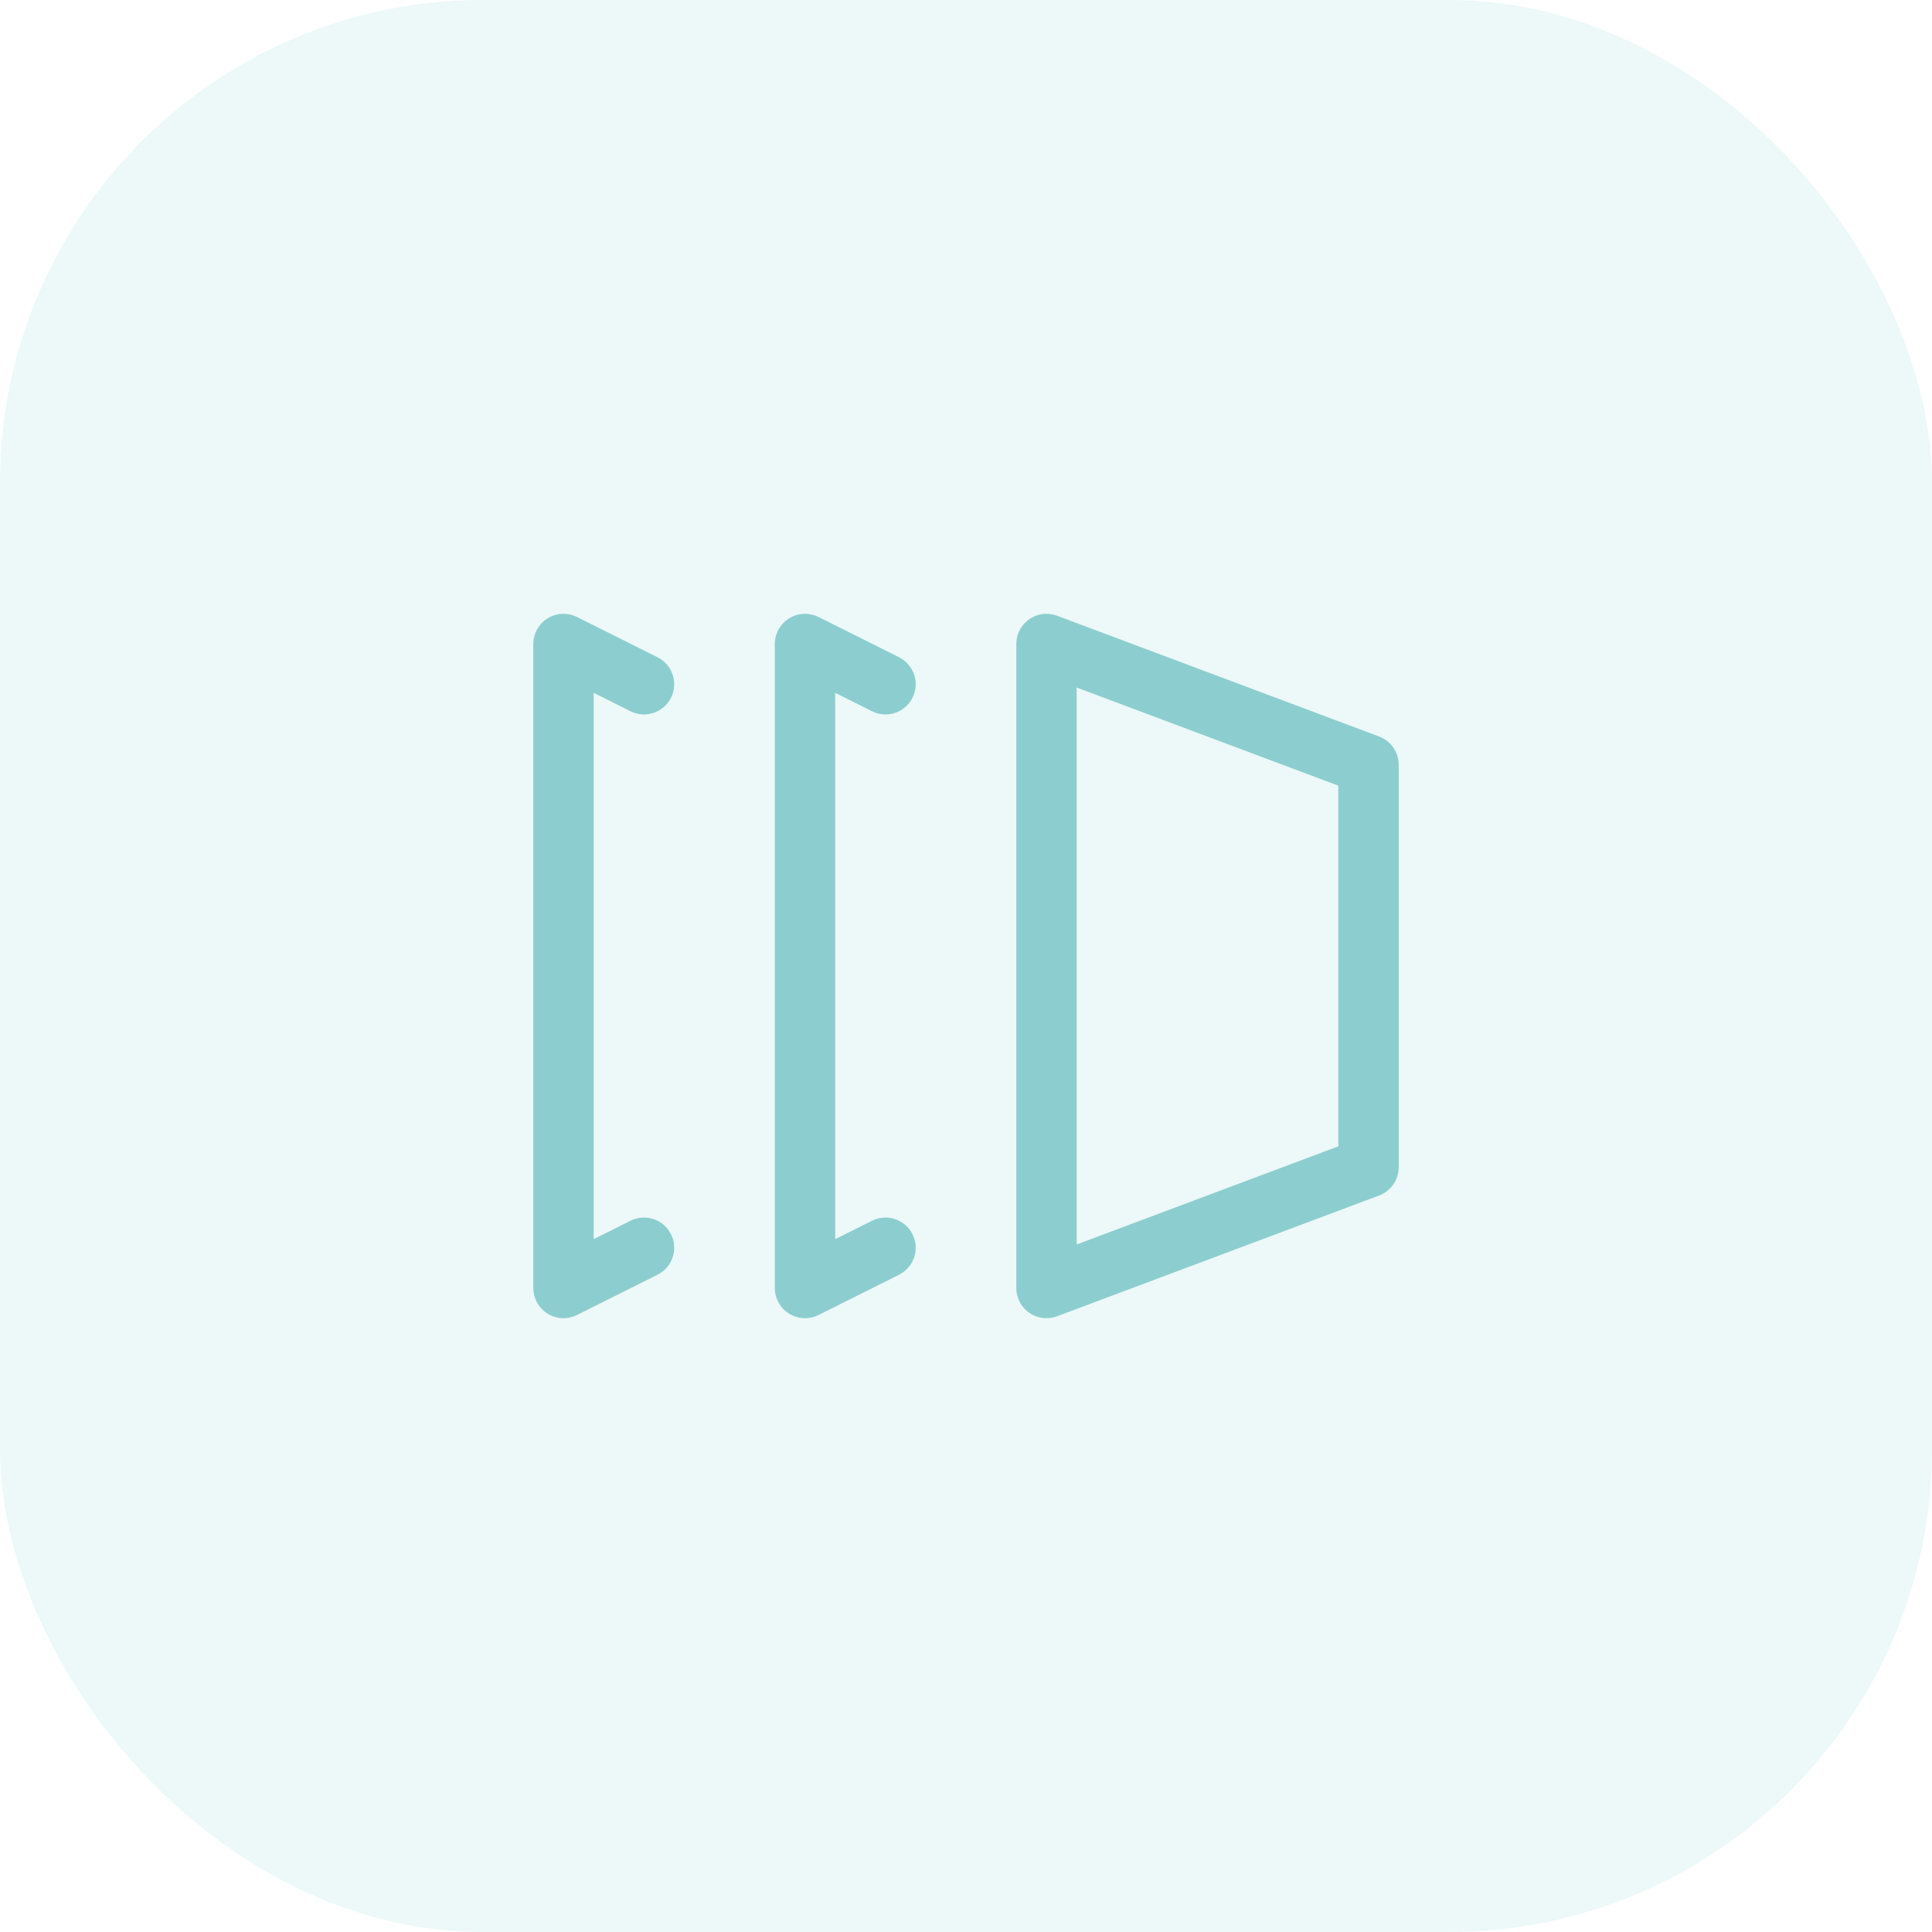
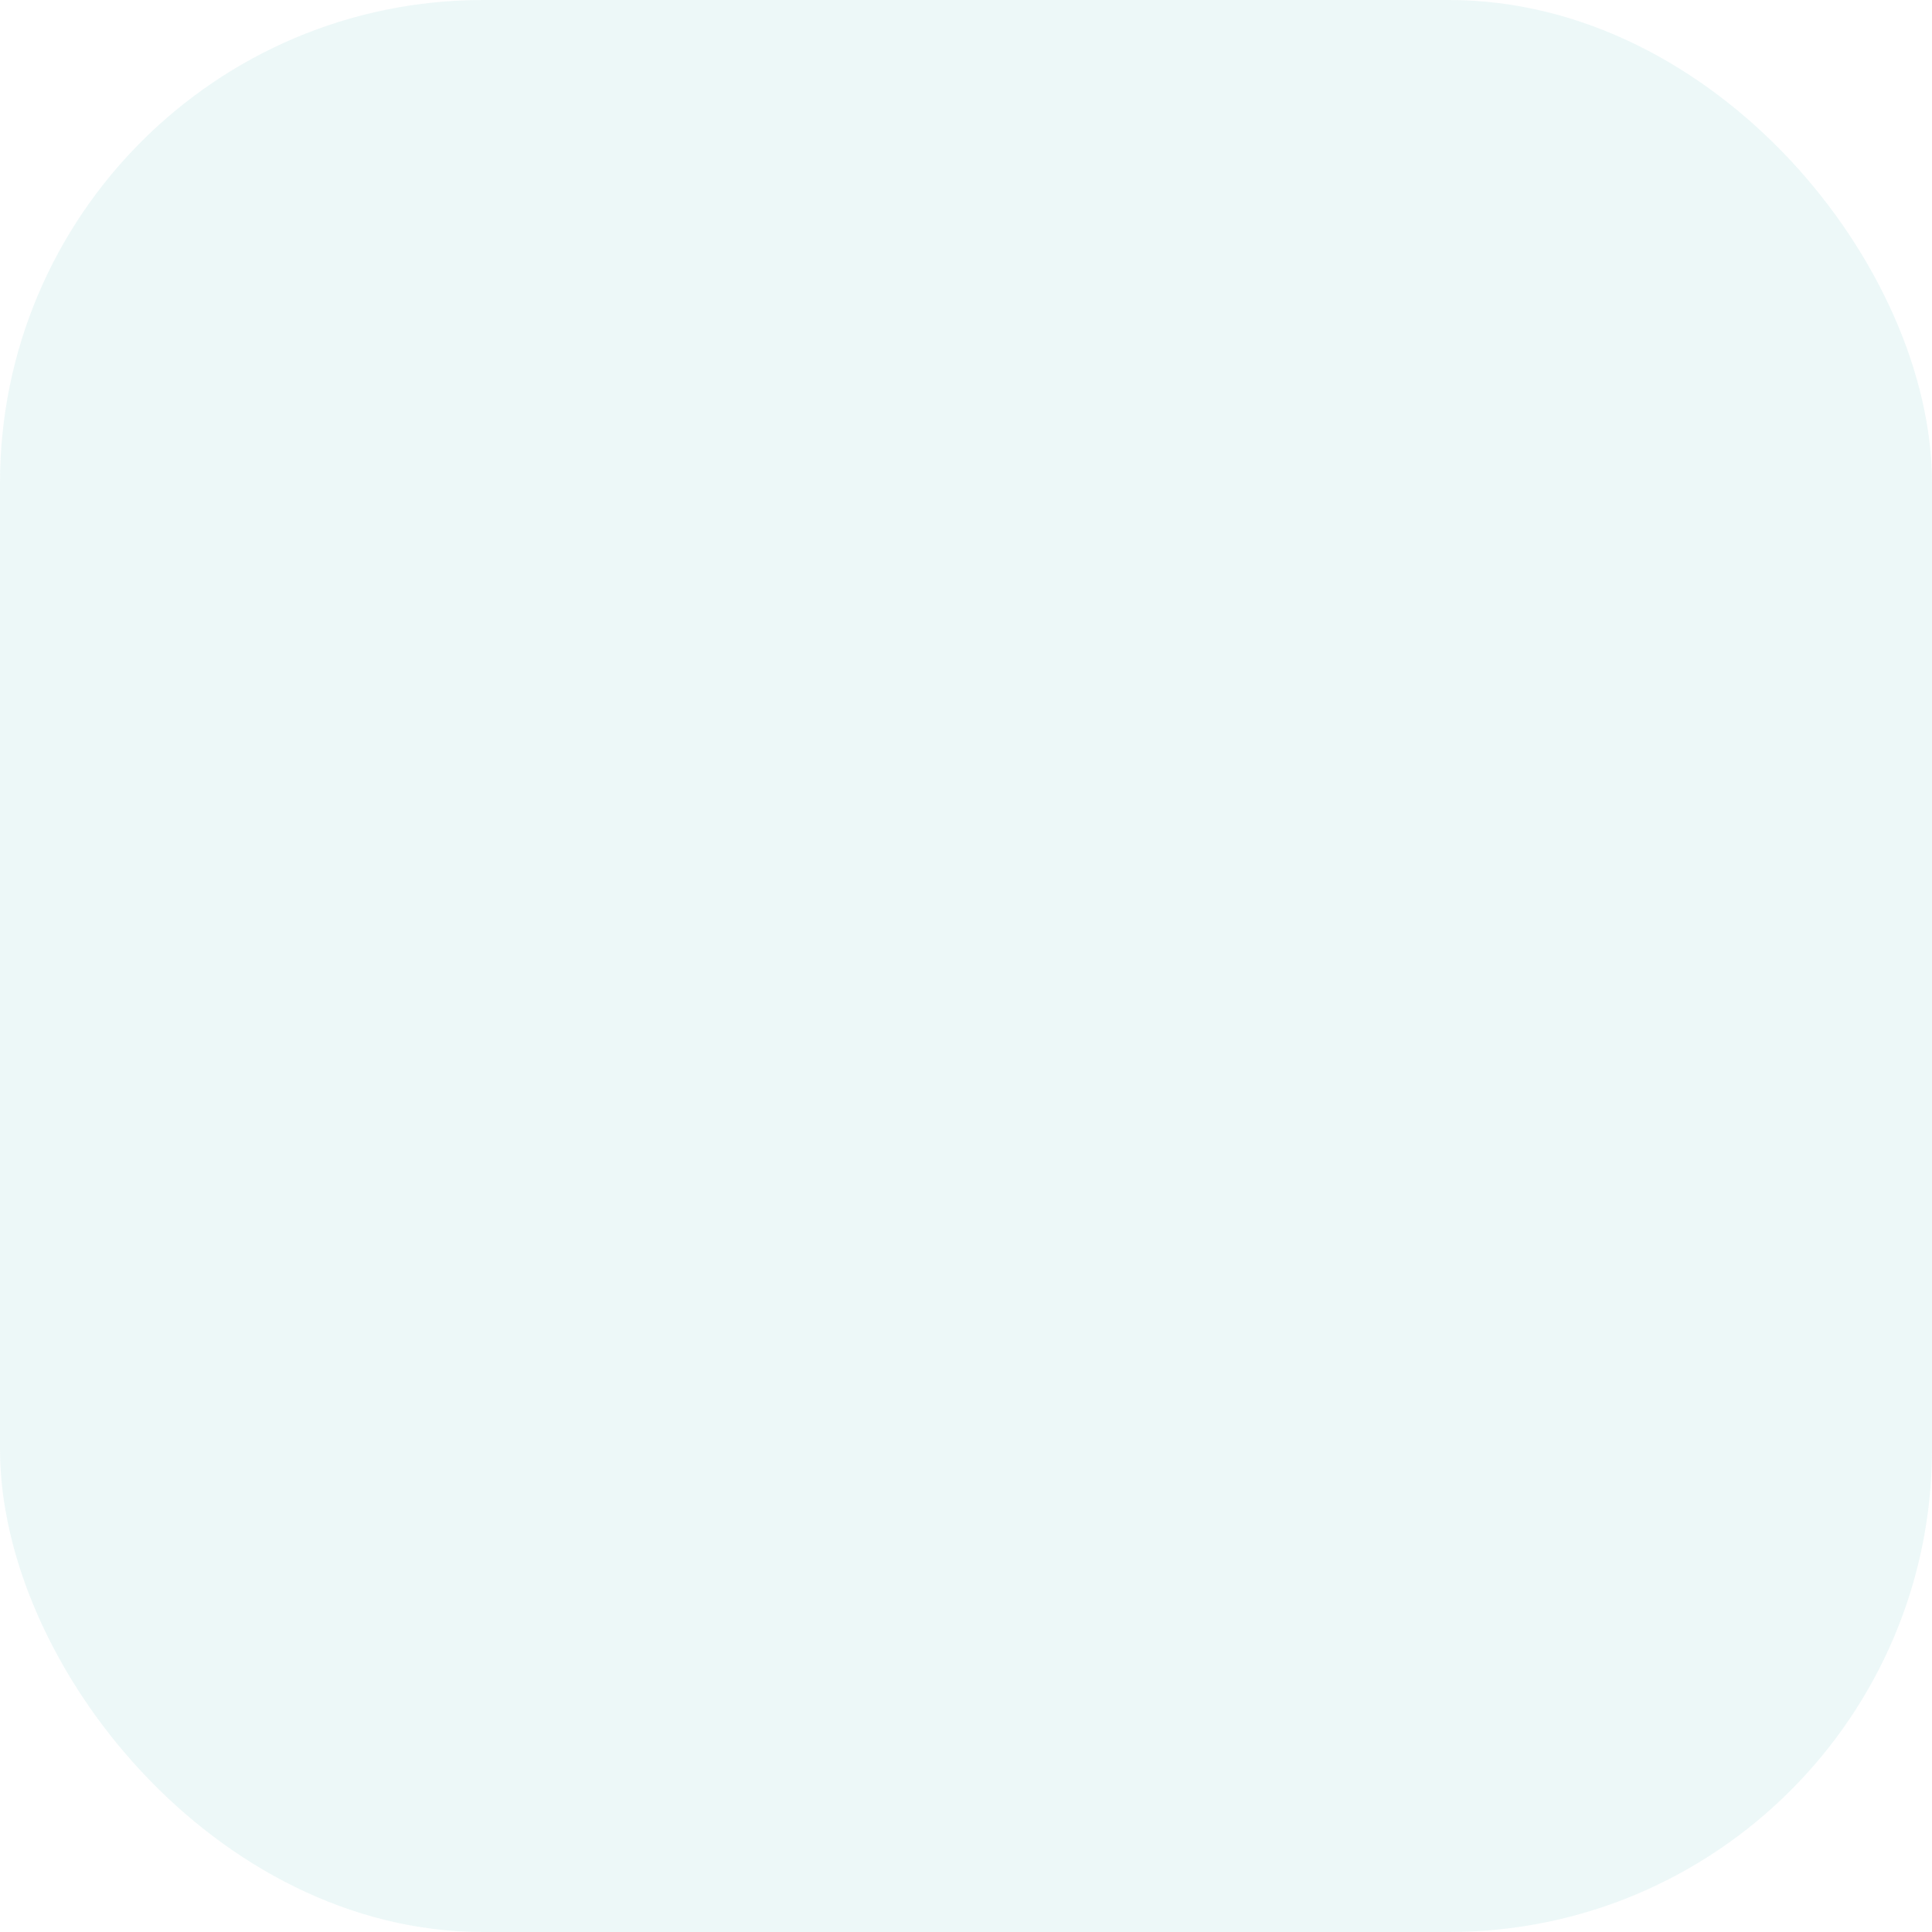
<svg xmlns="http://www.w3.org/2000/svg" width="48" height="48" viewBox="0 0 48 48" fill="none">
  <rect width="48" height="48" rx="12" fill="#8CCECF" fill-opacity="0.16" />
-   <path d="M22 17L20 16V32L22 31" stroke="#8CCECF" stroke-width="1.5" stroke-linecap="round" stroke-linejoin="round" />
-   <path d="M16 17L14 16V32L16 31" stroke="#8CCECF" stroke-width="1.5" stroke-linecap="round" stroke-linejoin="round" />
-   <path fill-rule="evenodd" clip-rule="evenodd" d="M34 29L26 32V16L34 19V29Z" stroke="#8CCECF" stroke-width="1.5" stroke-linecap="round" stroke-linejoin="round" />
</svg>